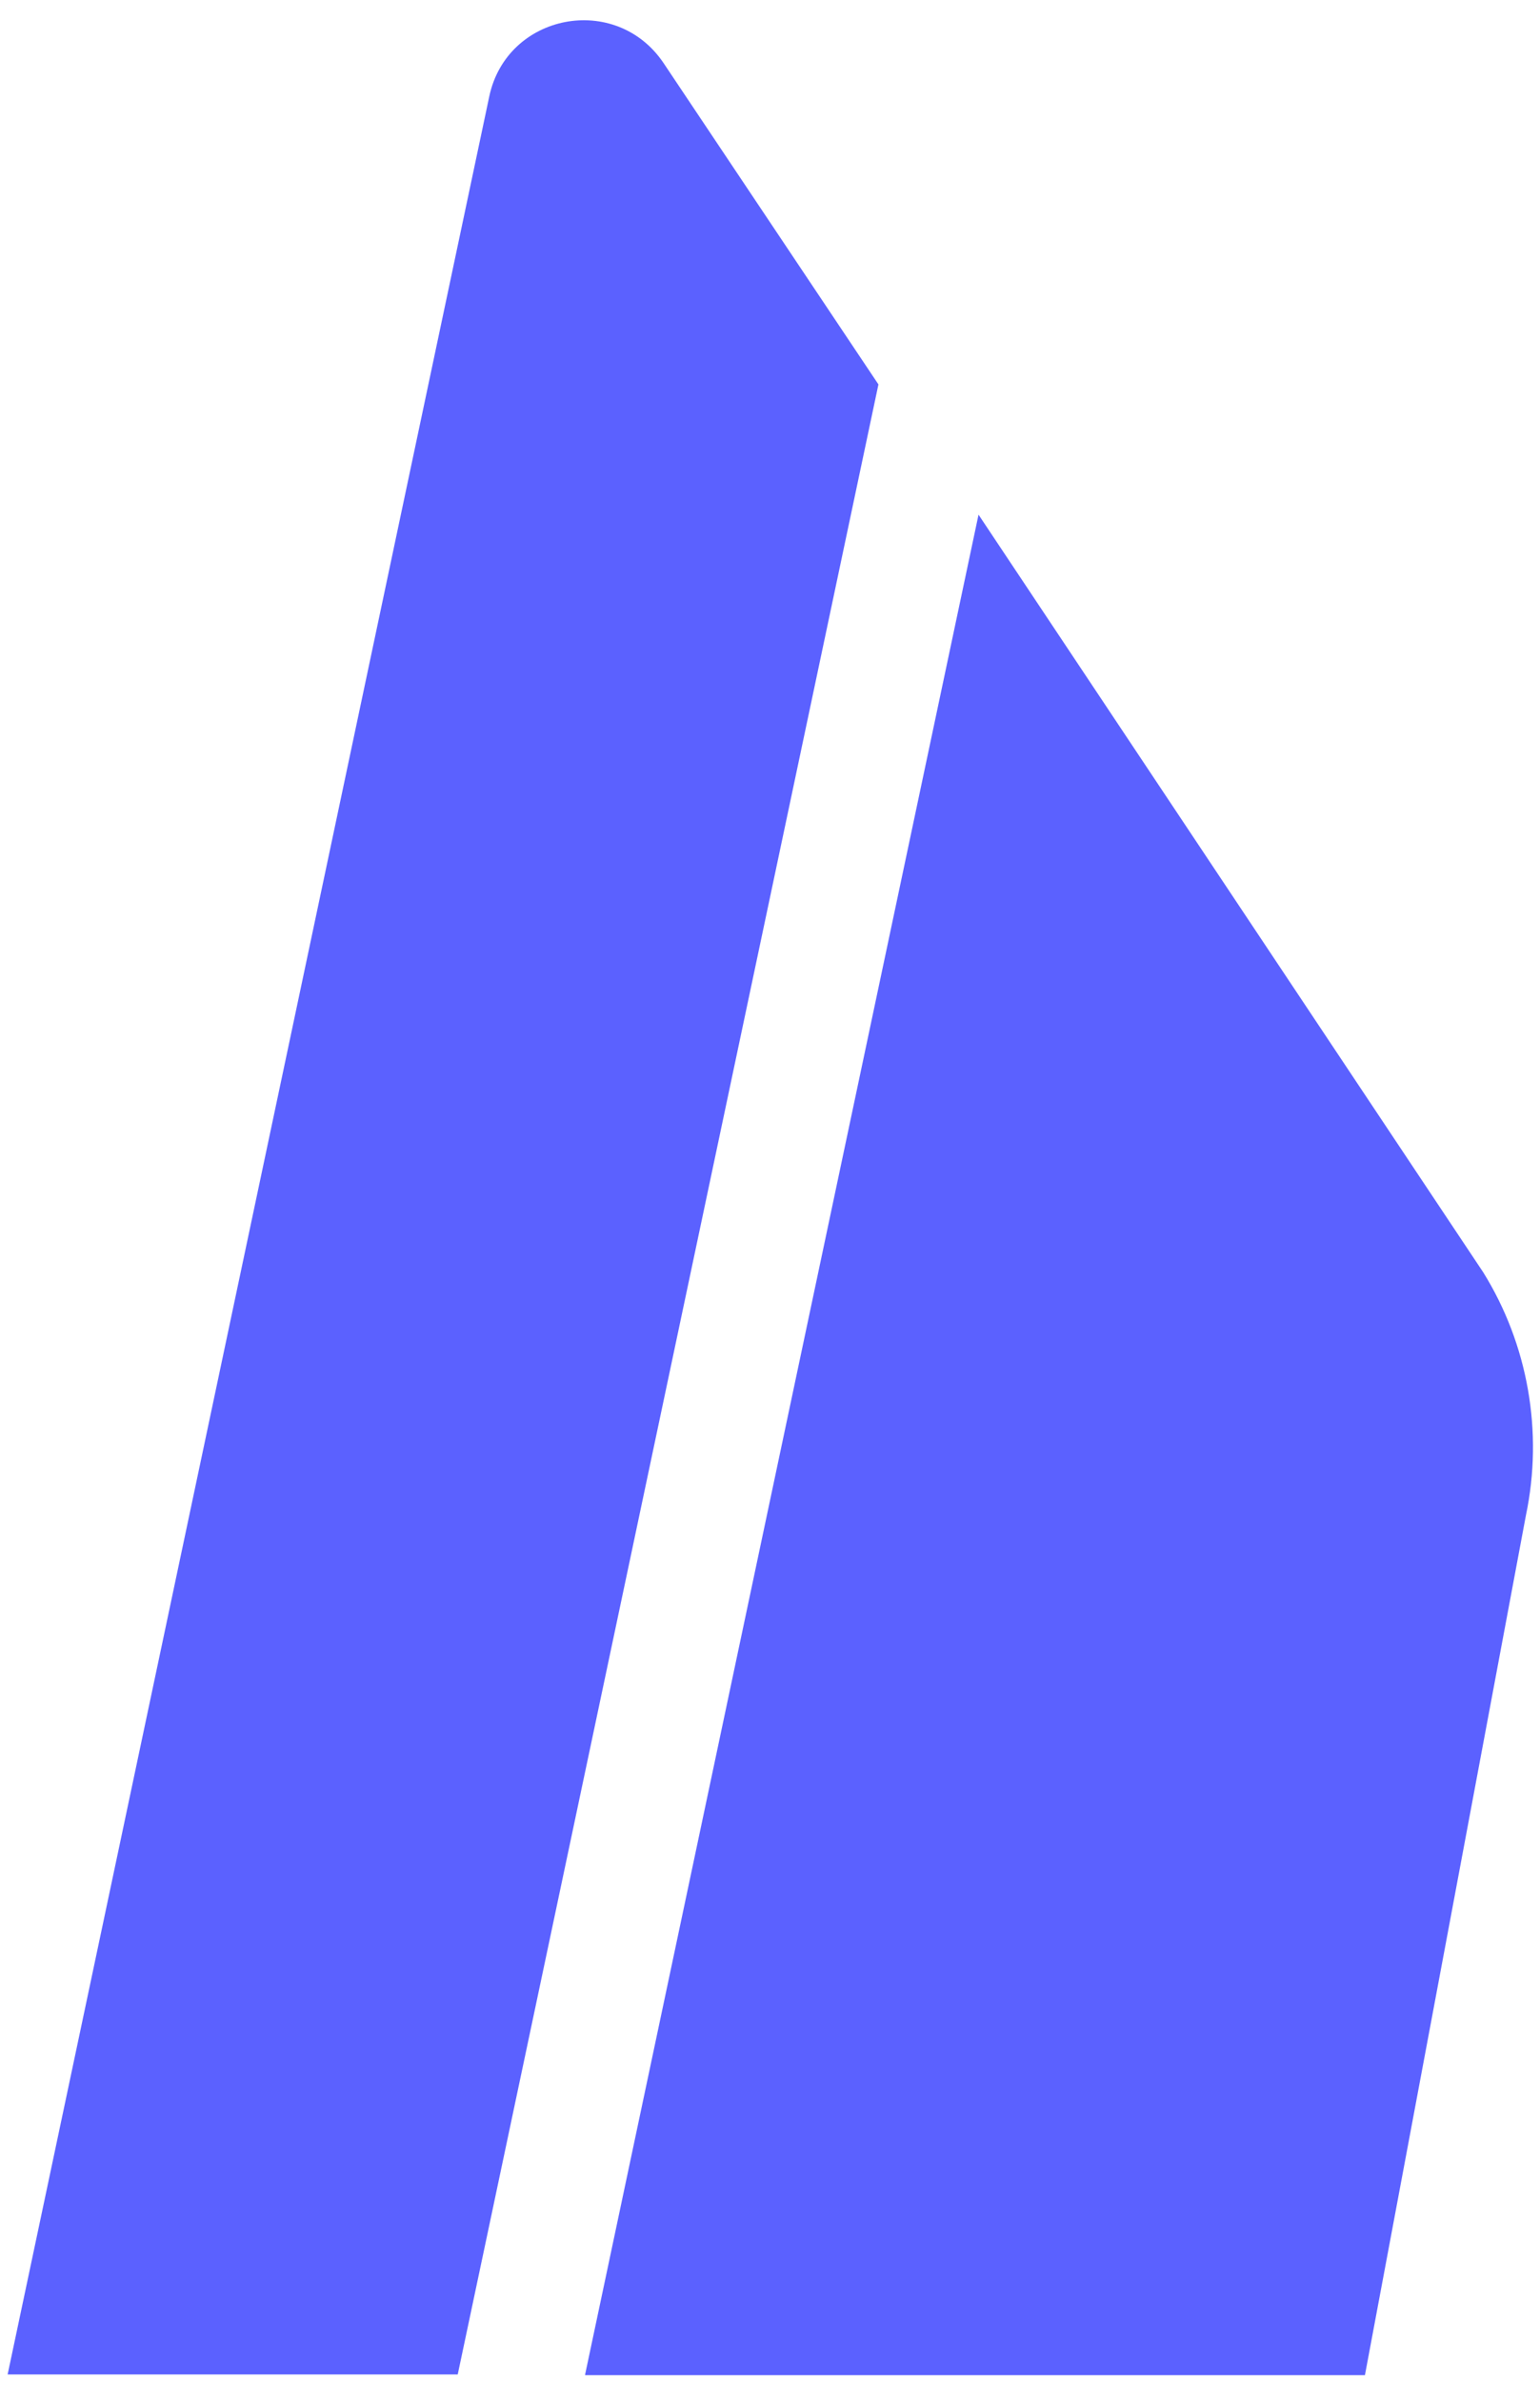
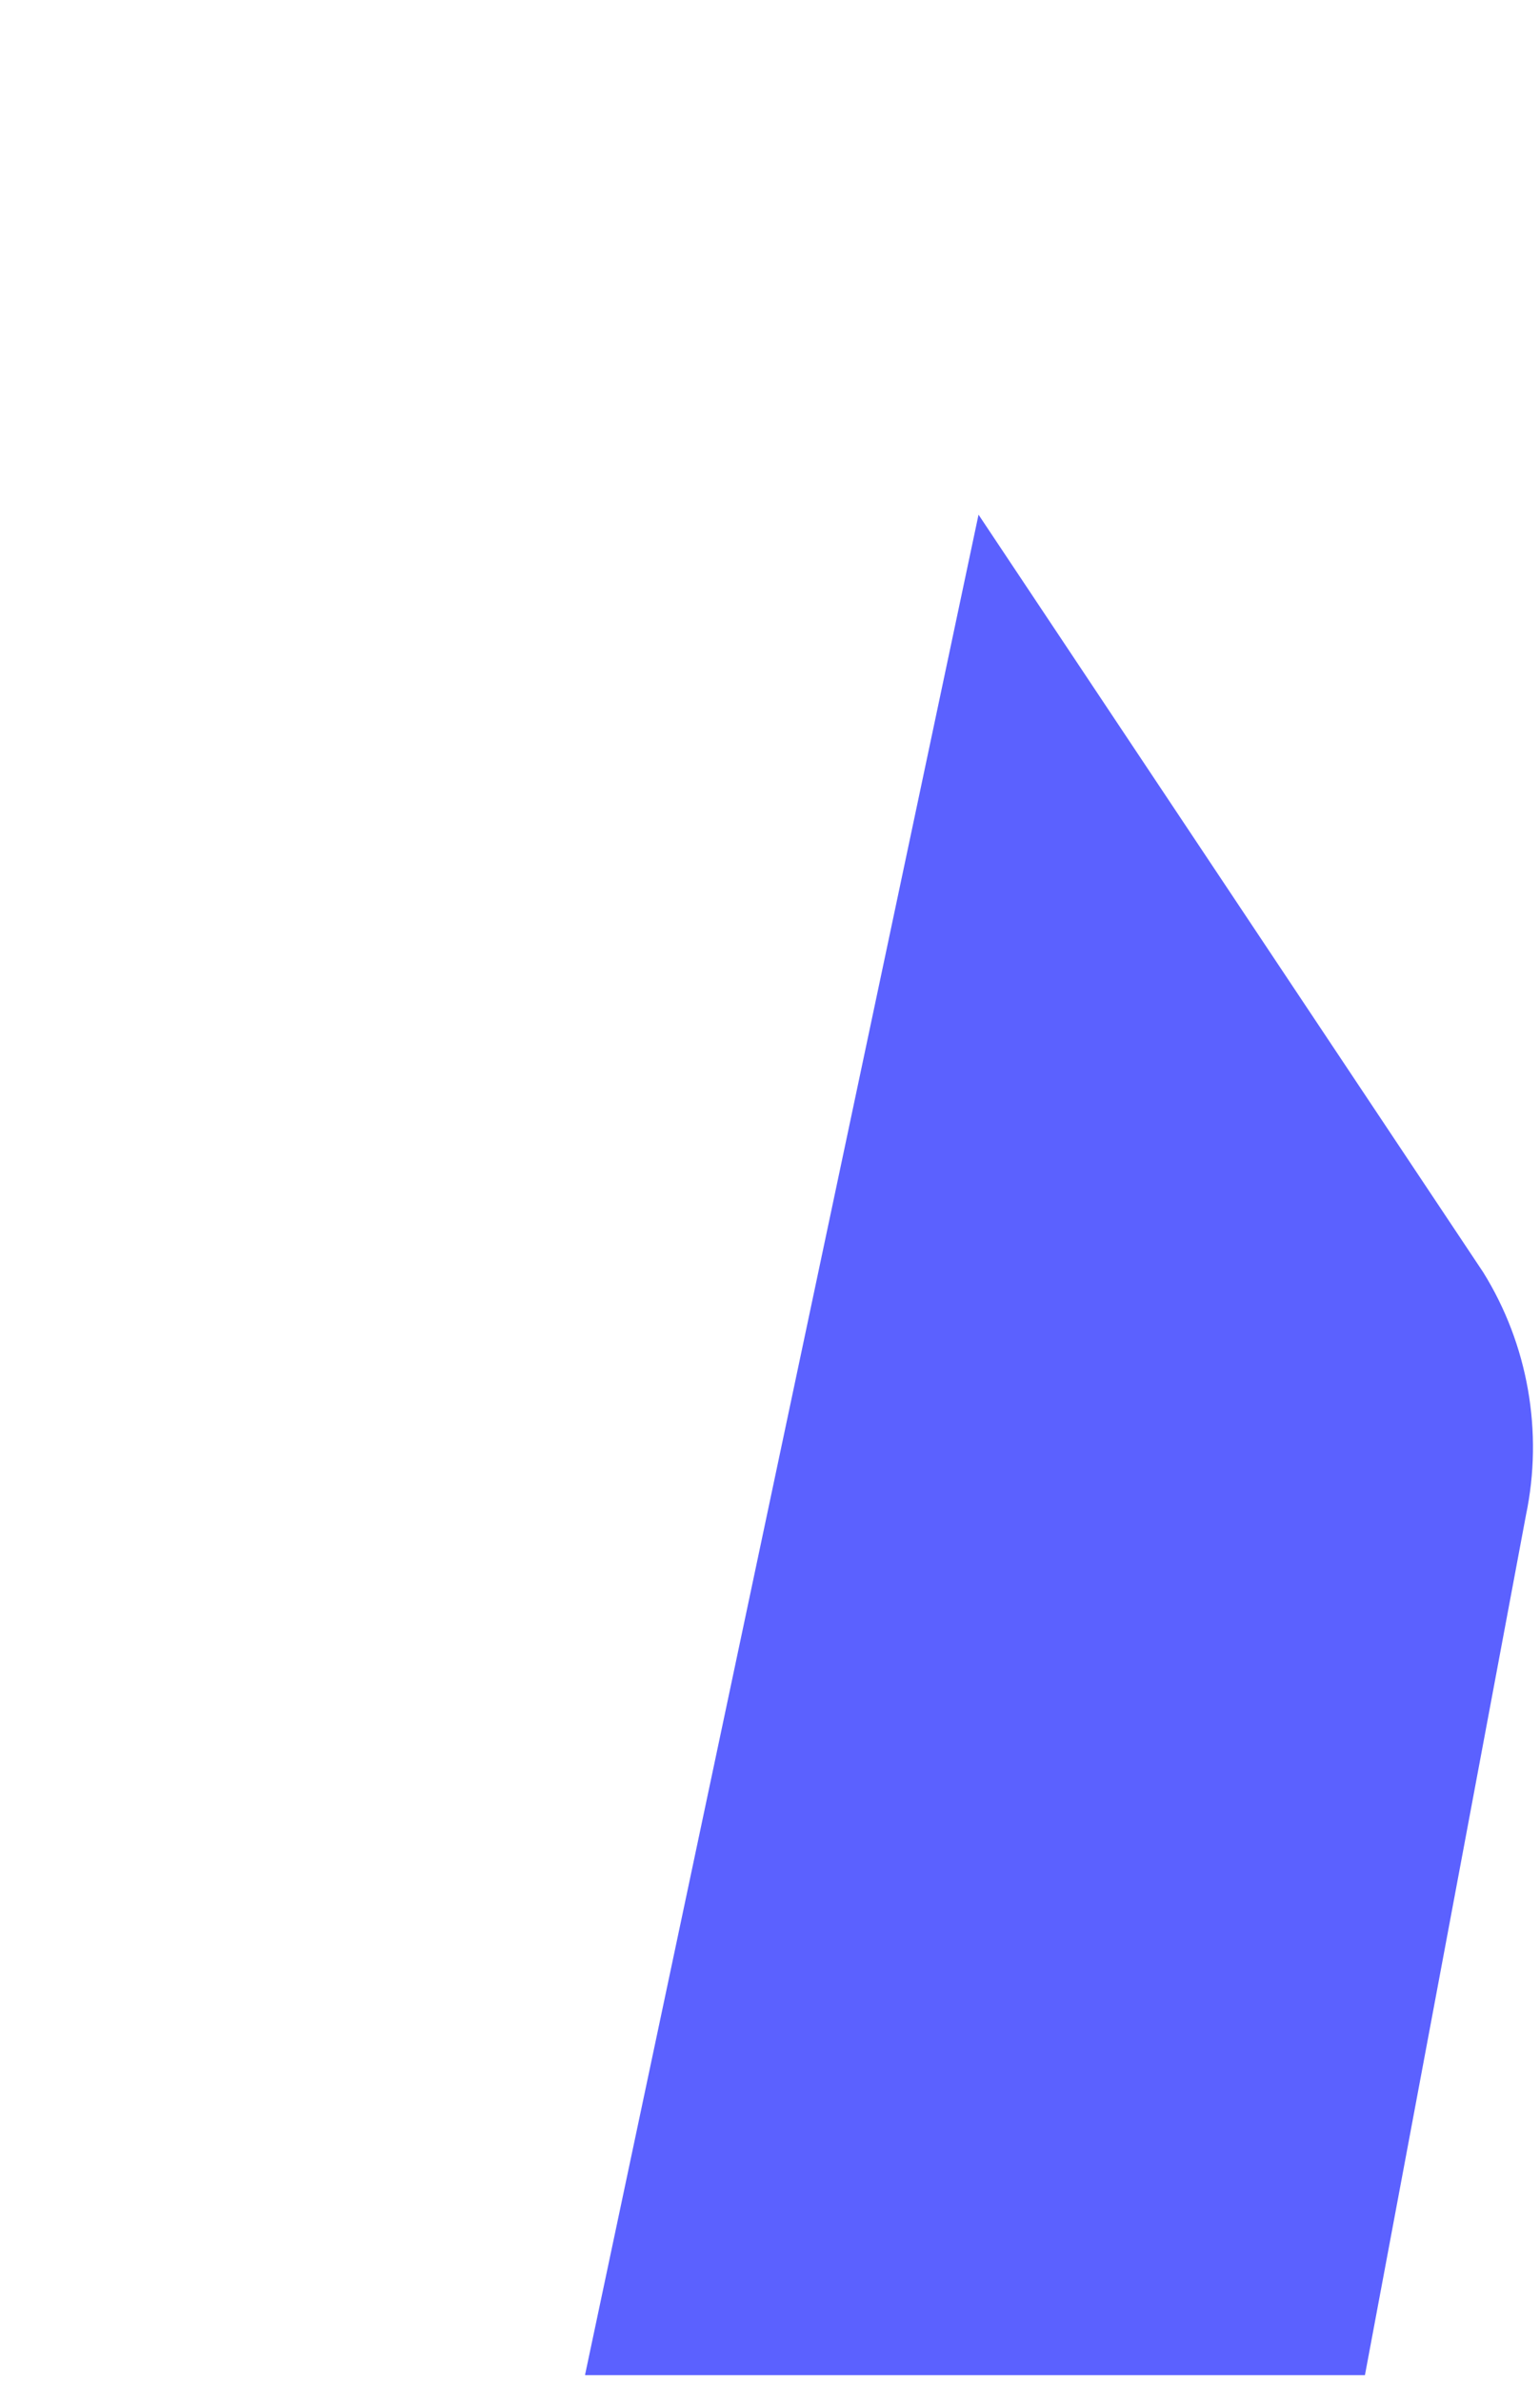
<svg xmlns="http://www.w3.org/2000/svg" width="22" height="34" viewBox="0 0 22 34" fill="none">
  <path d="M8.359 33.91L13.979 7.35L21.189 18.17C21.829 19.2 22.049 20.45 21.799 21.64L19.499 33.92H8.359V33.91Z" fill="#5B61FF" />
-   <path d="M0.109 33.91L6.989 1.38C7.239 0.19 8.799 -0.11 9.479 0.9L12.549 5.49L6.539 33.91H0.119H0.109Z" fill="#5B61FF" />
</svg>